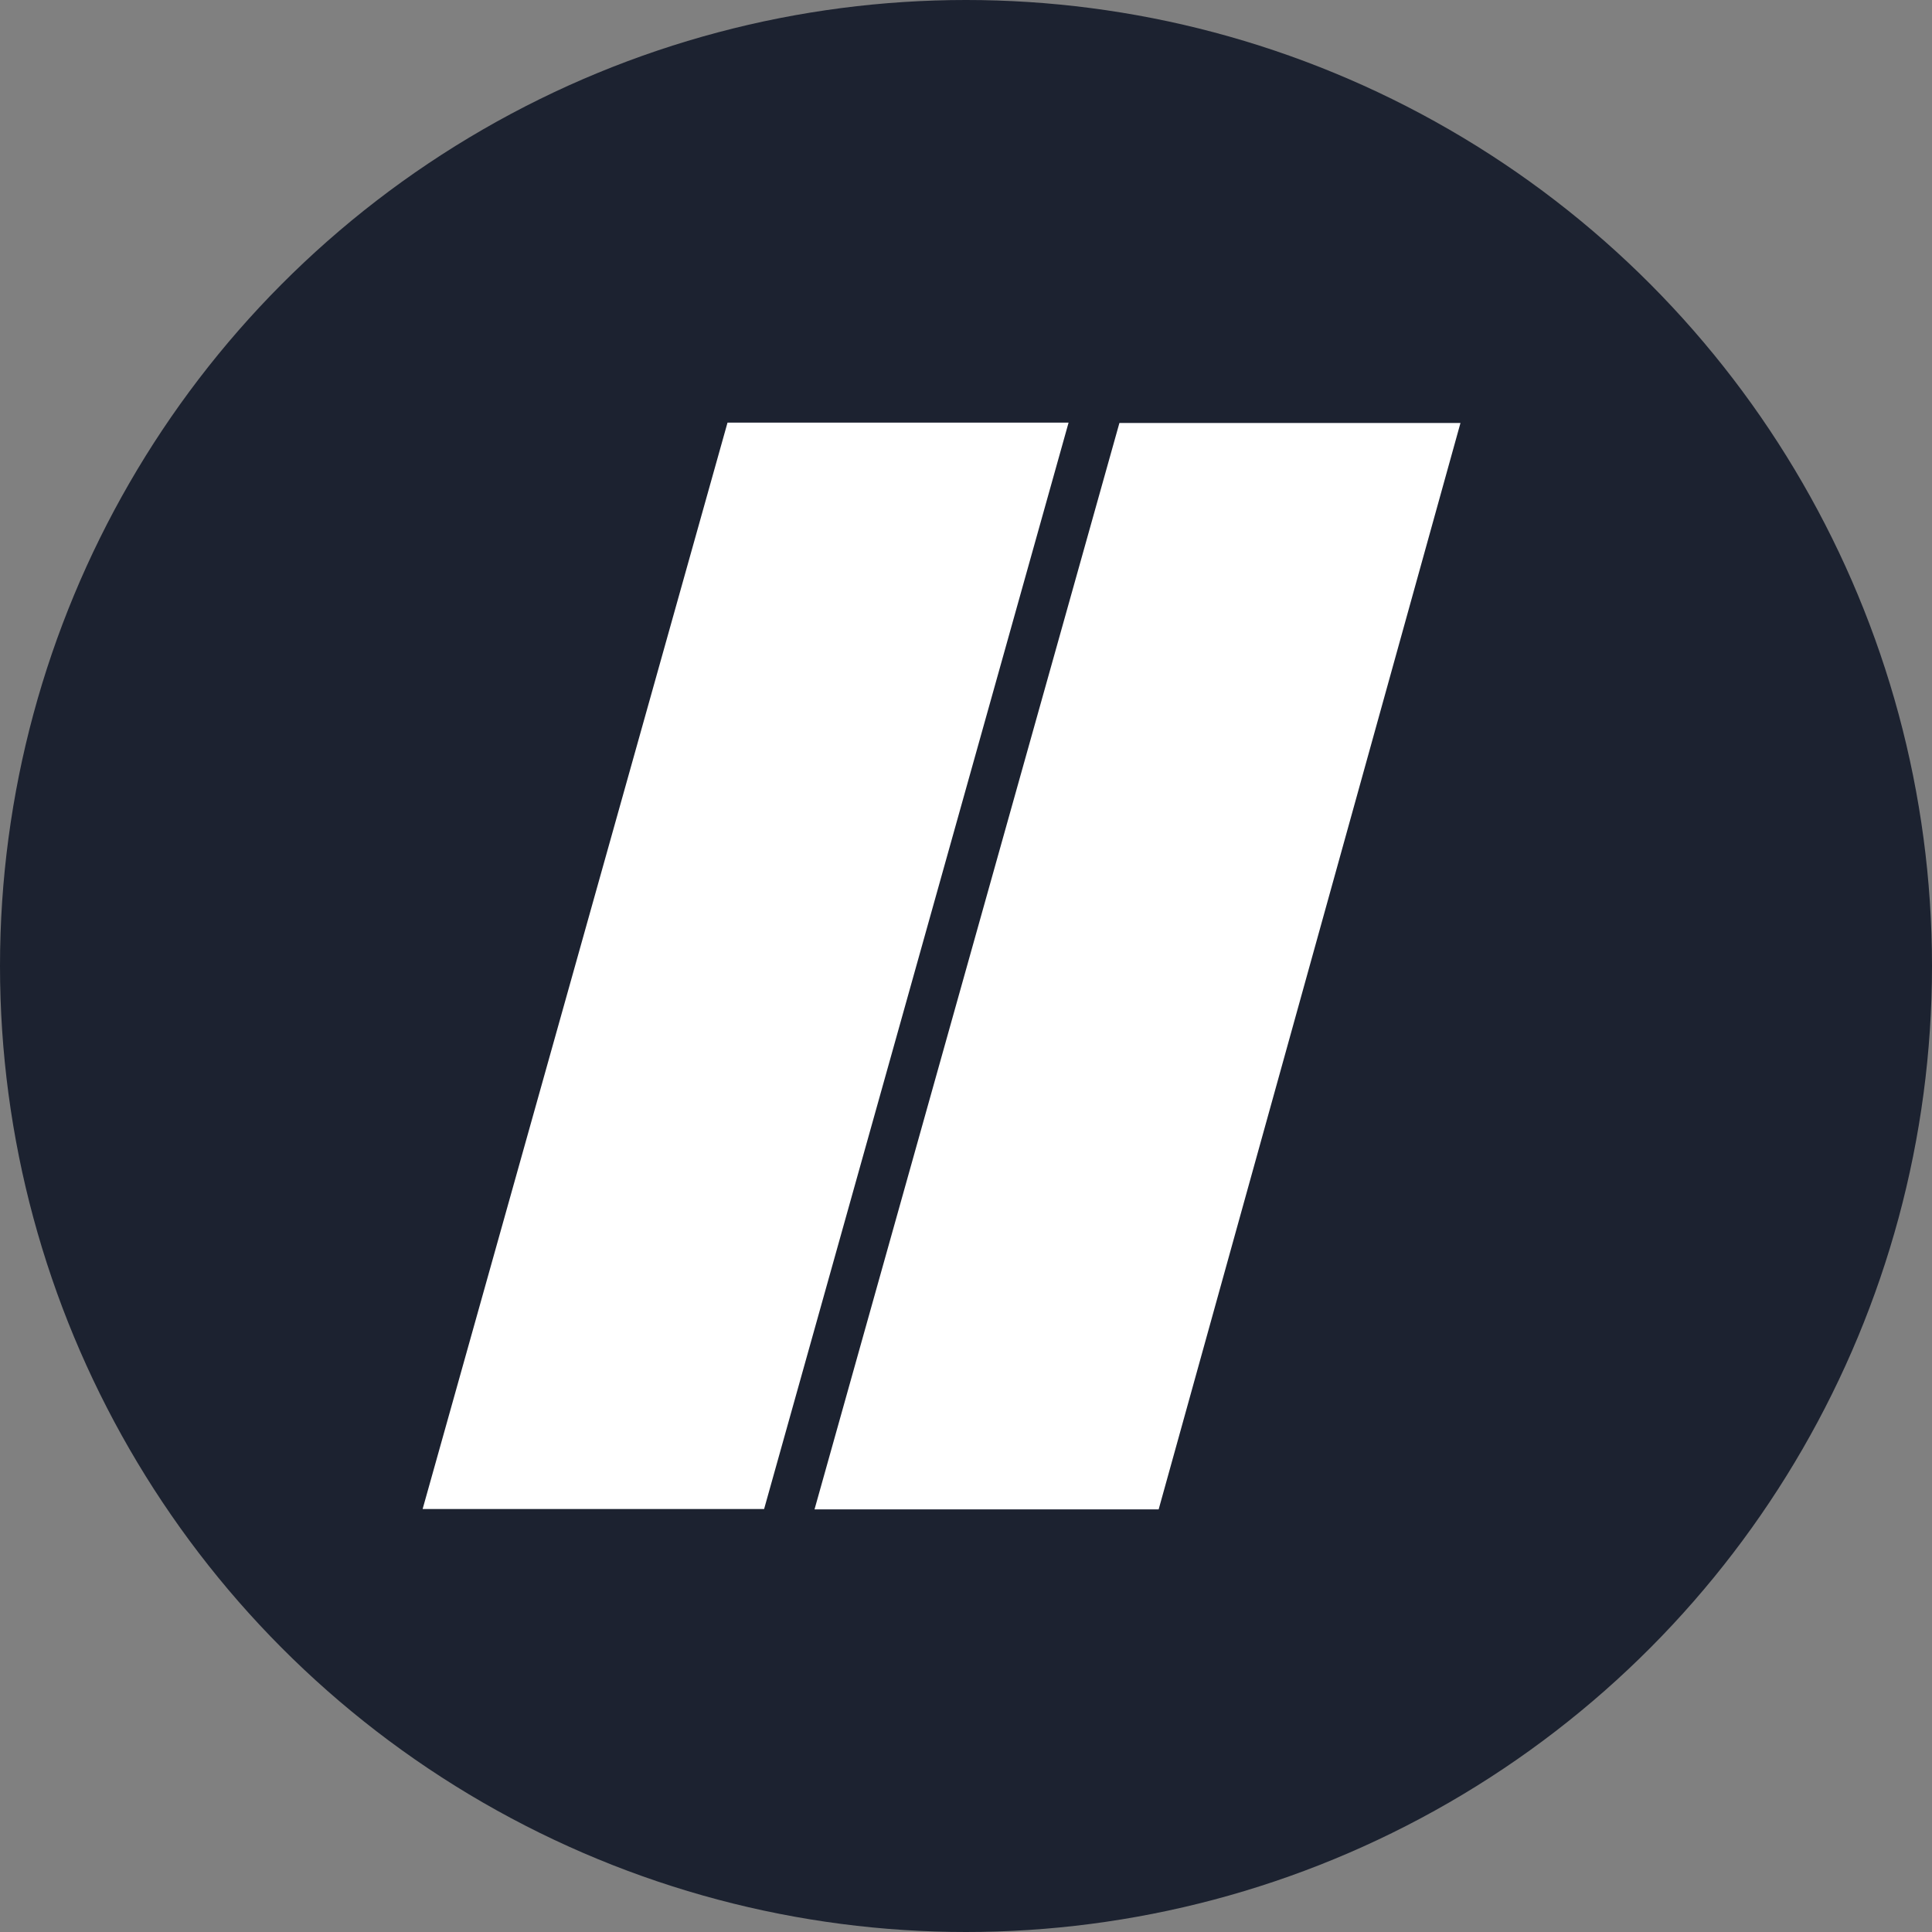
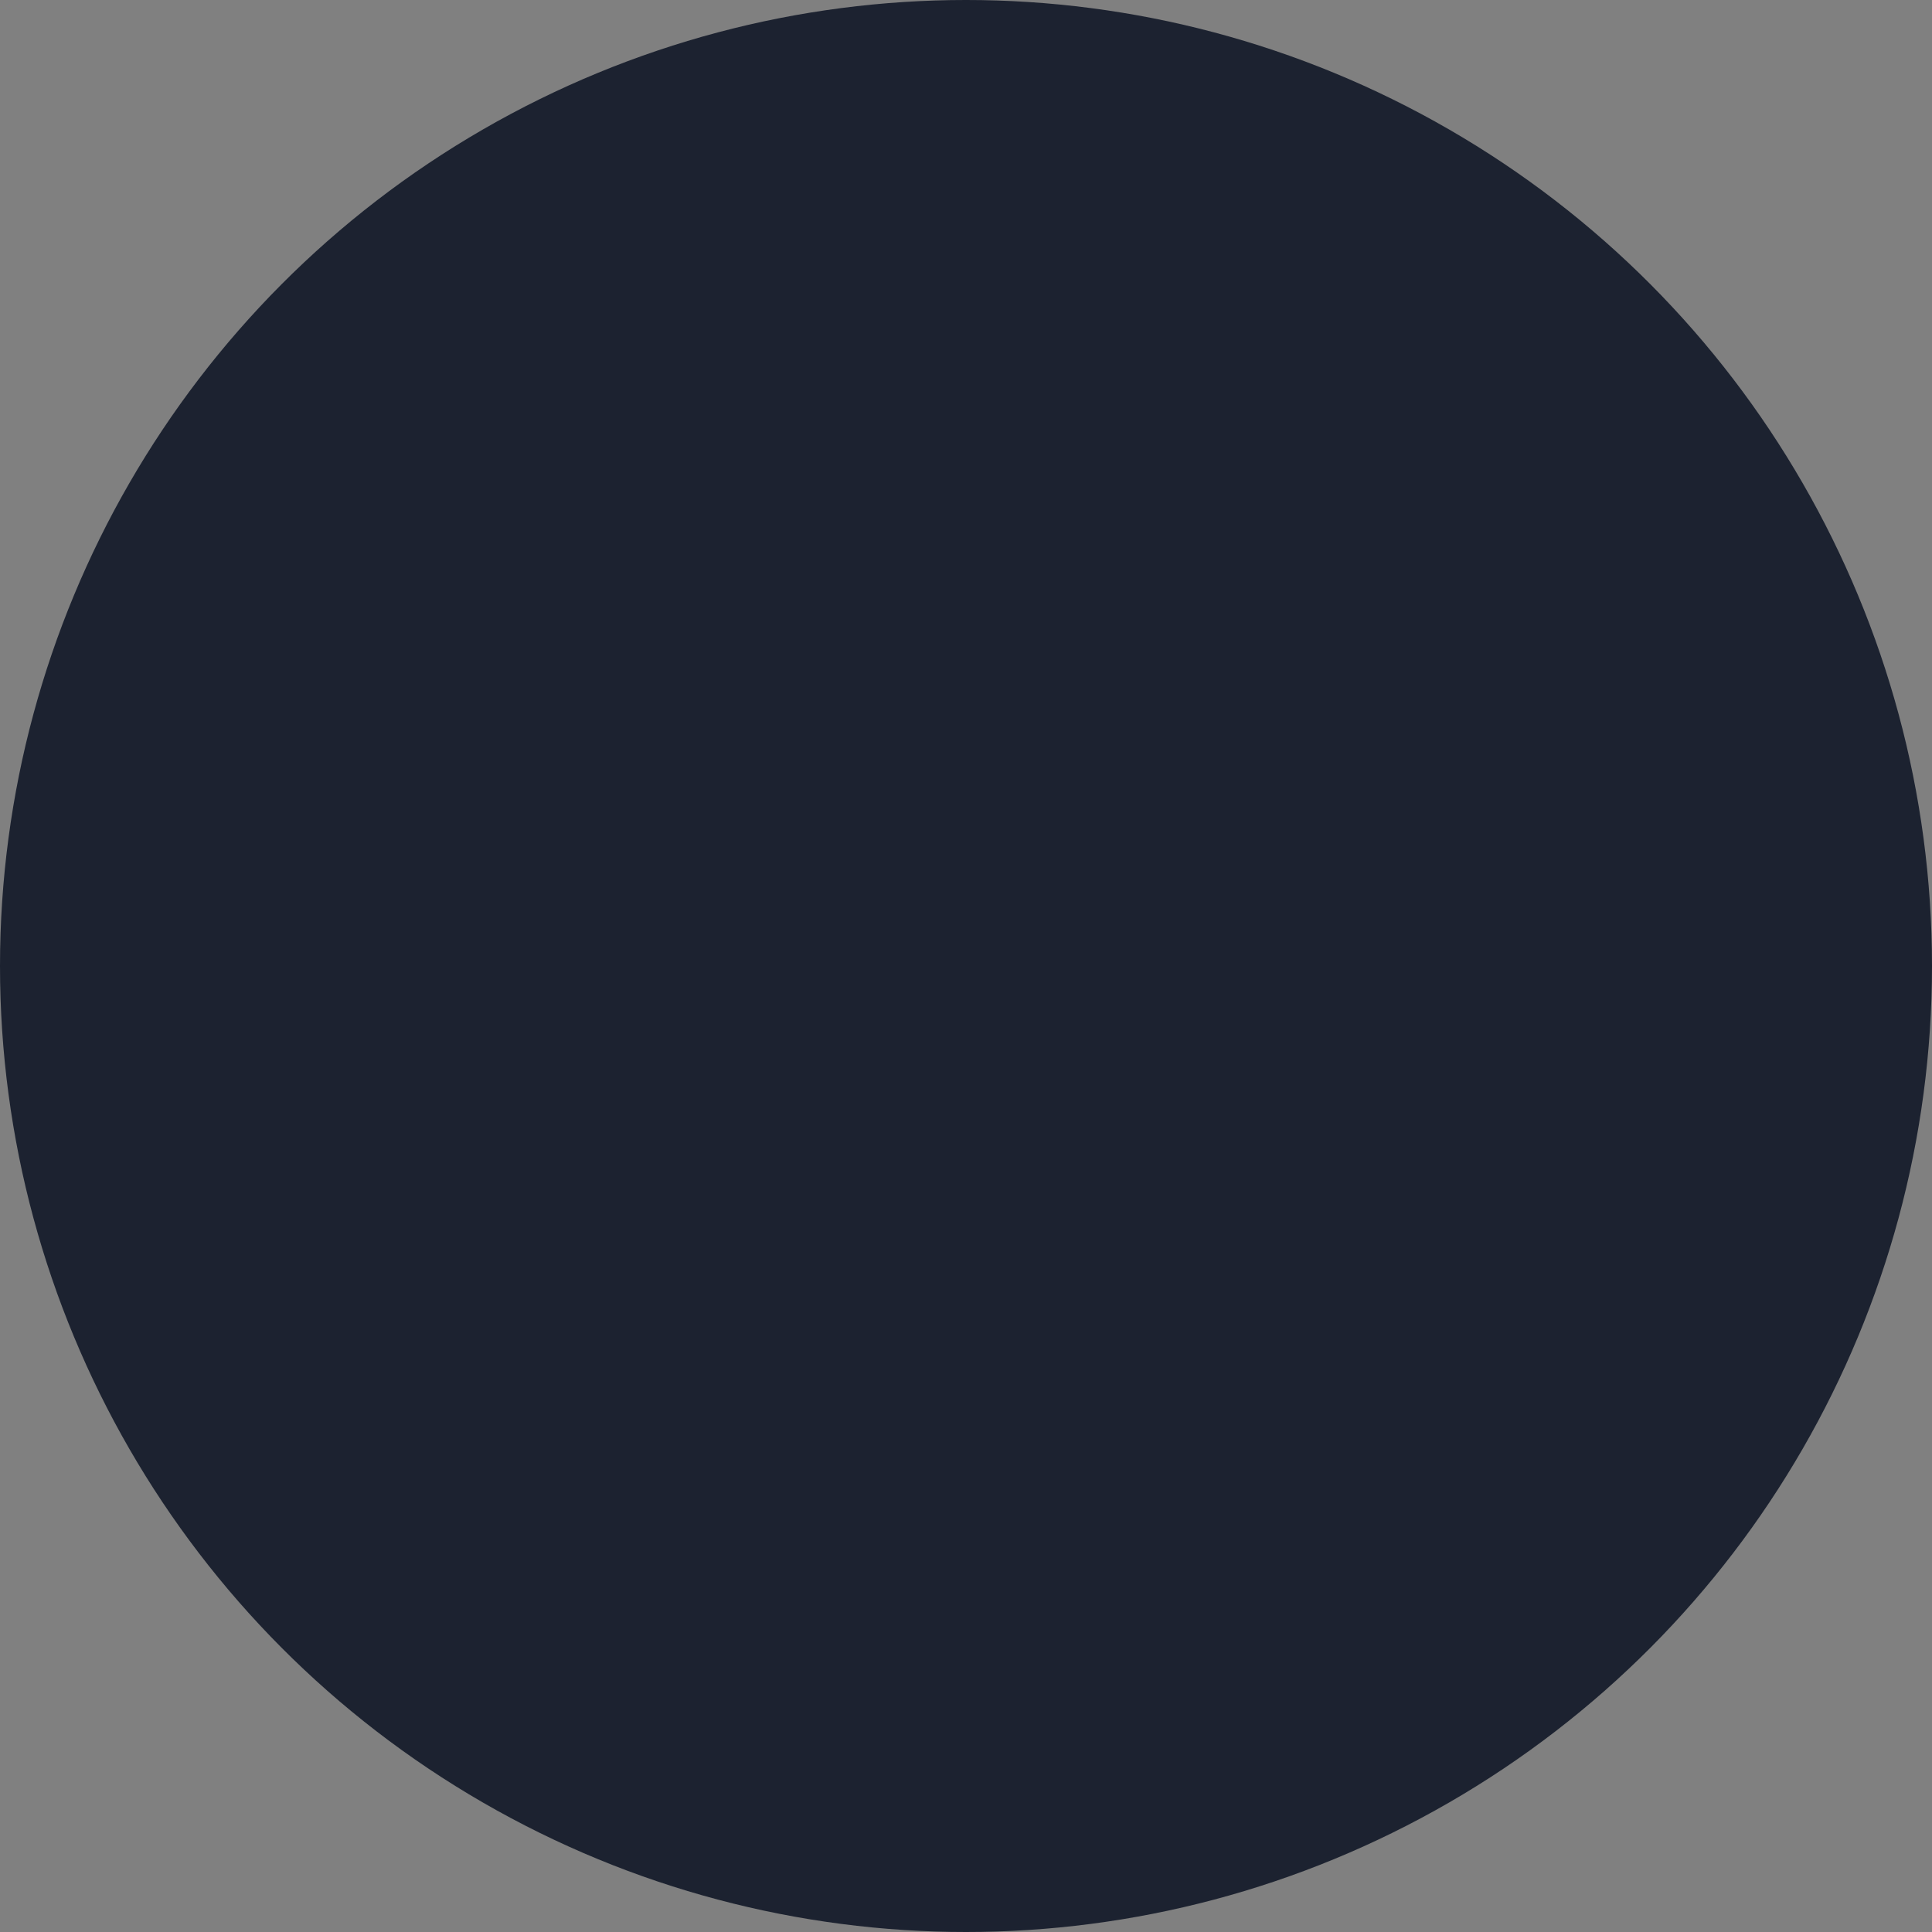
<svg xmlns="http://www.w3.org/2000/svg" width="32" height="32" viewBox="0 0 32 32" fill="none">
  <rect x="0" y="0" width="32" height="32" fill="#808080" stroke="none" />
  <circle cx="16" cy="16" r="16" fill="#1C2230" />
-   <path fill-rule="evenodd" clip-rule="evenodd" d="M18.541 7.006H24.19L19.191 25H13.491L18.541 7.006Z" fill="white" />
-   <path fill-rule="evenodd" clip-rule="evenodd" d="M12.05 7H17.699L12.656 24.994H7L12.05 7Z" fill="white" />
</svg>